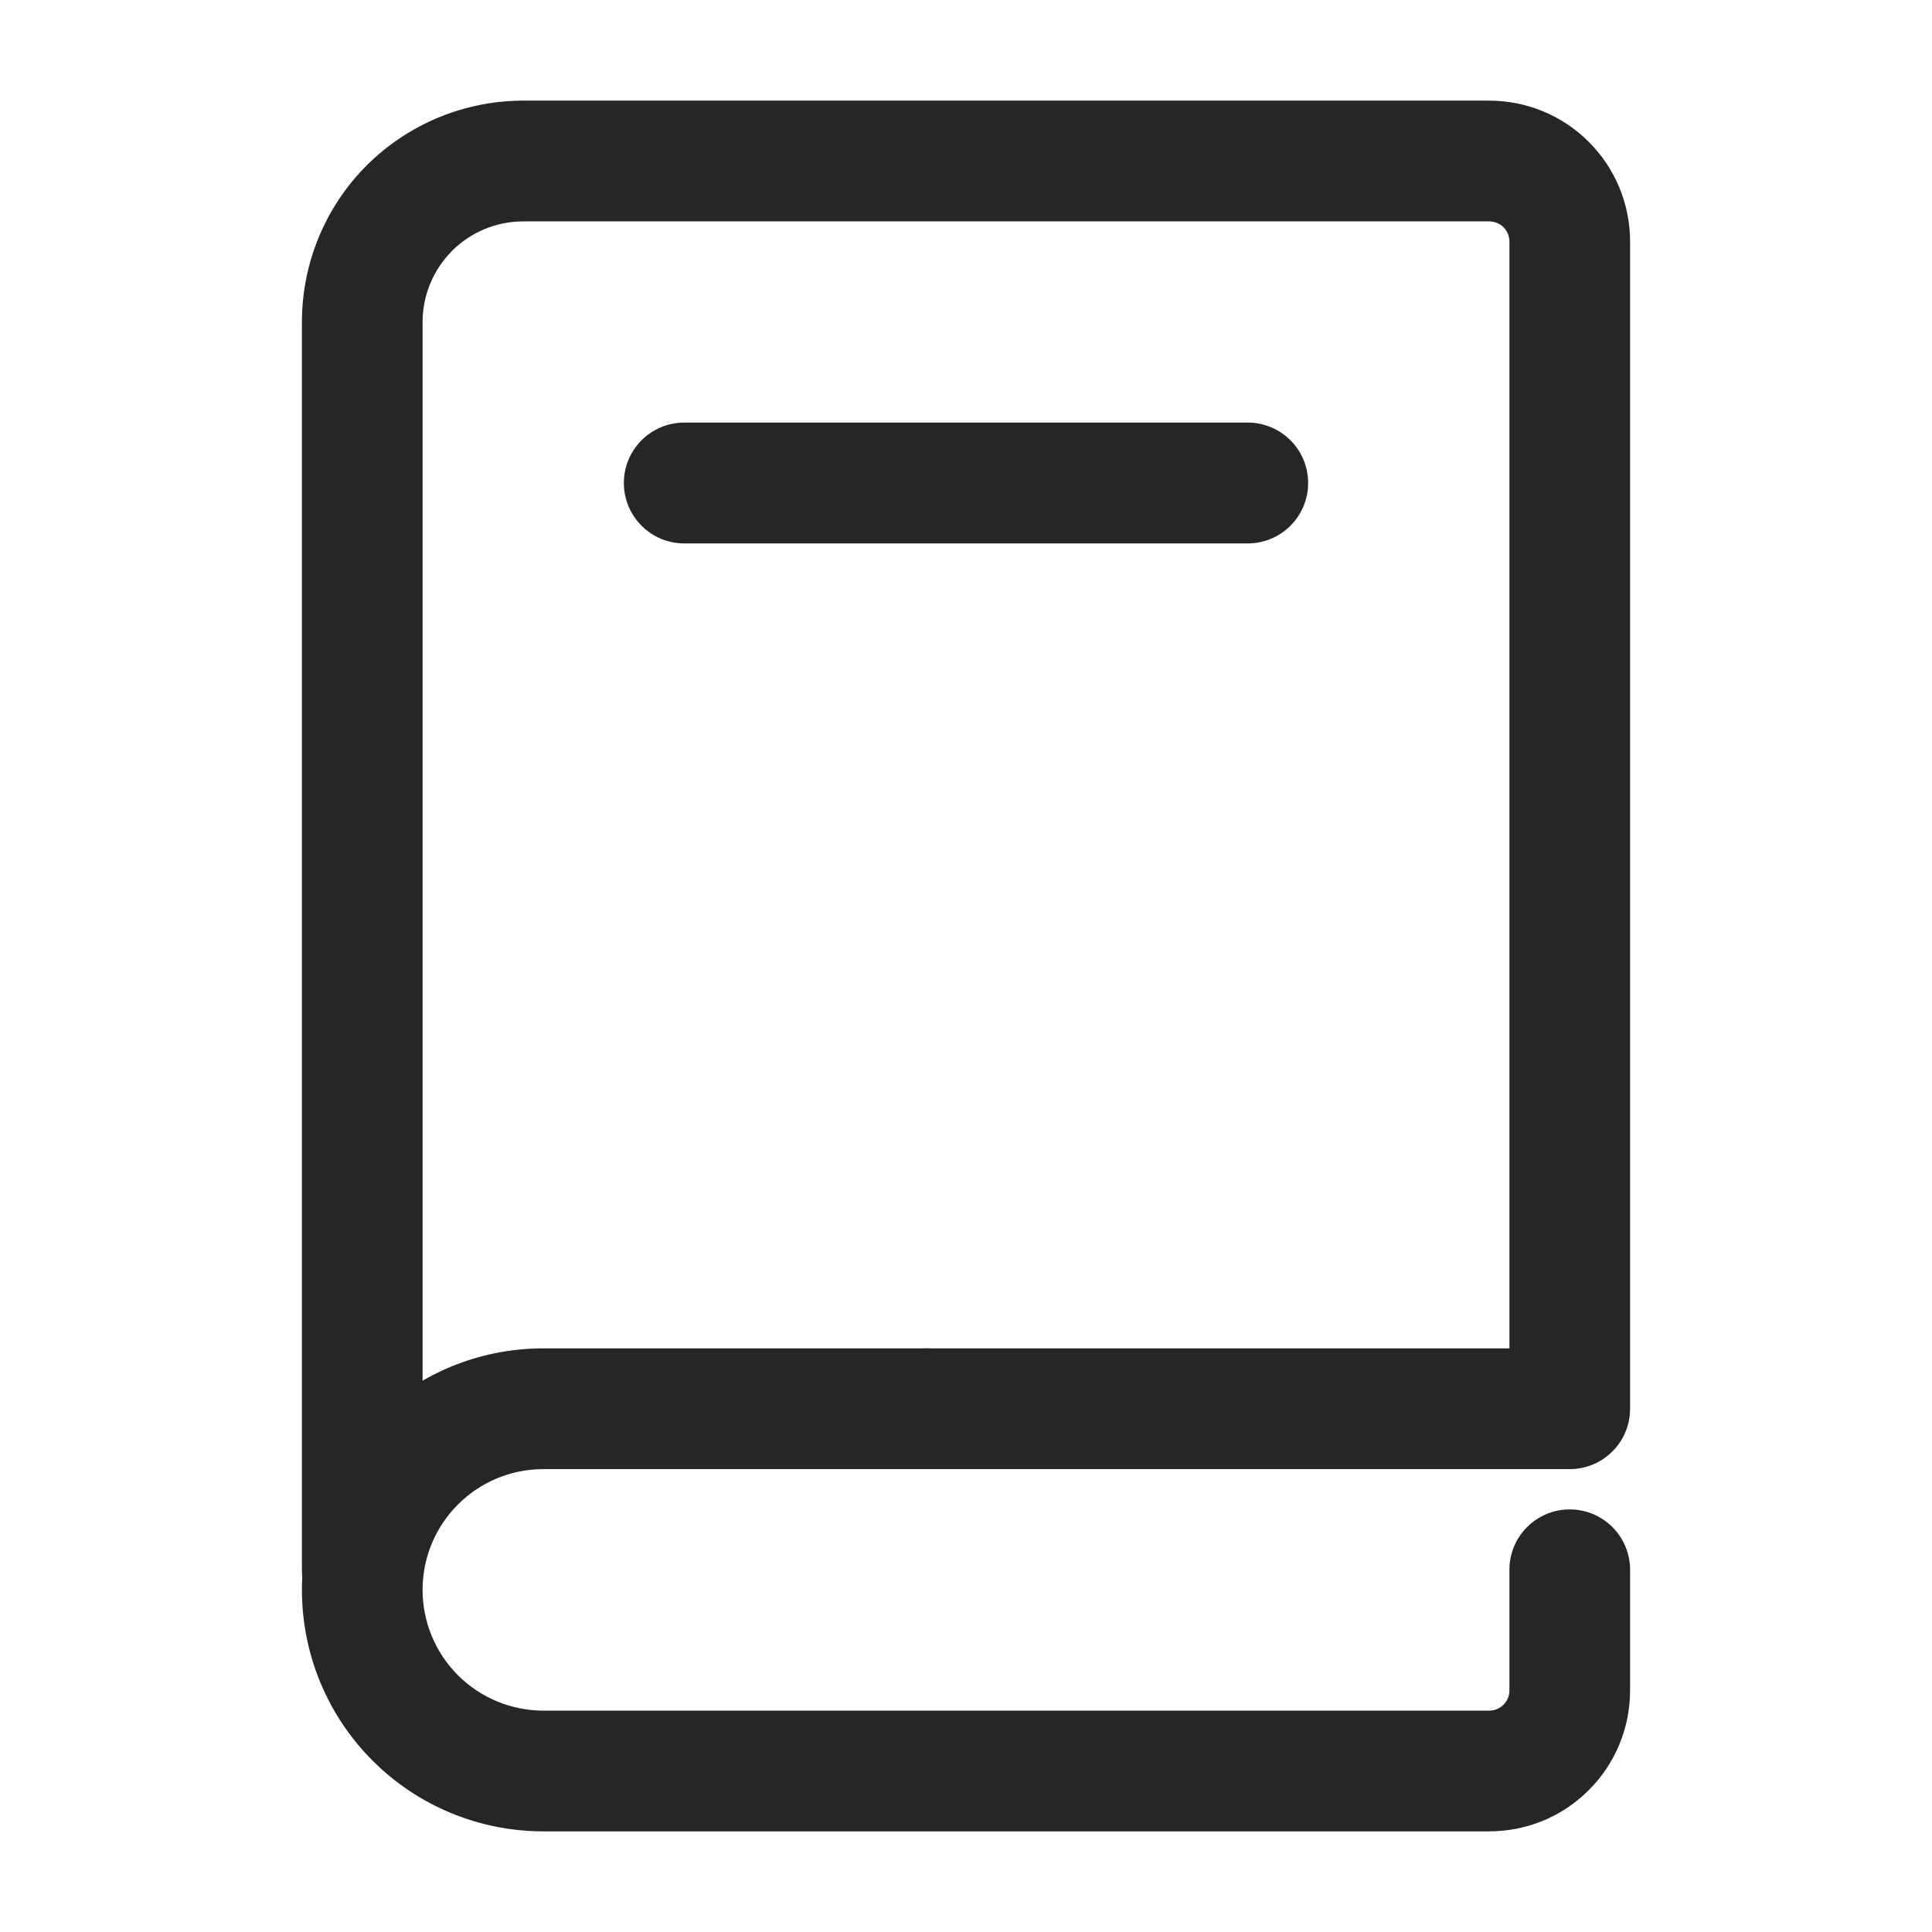
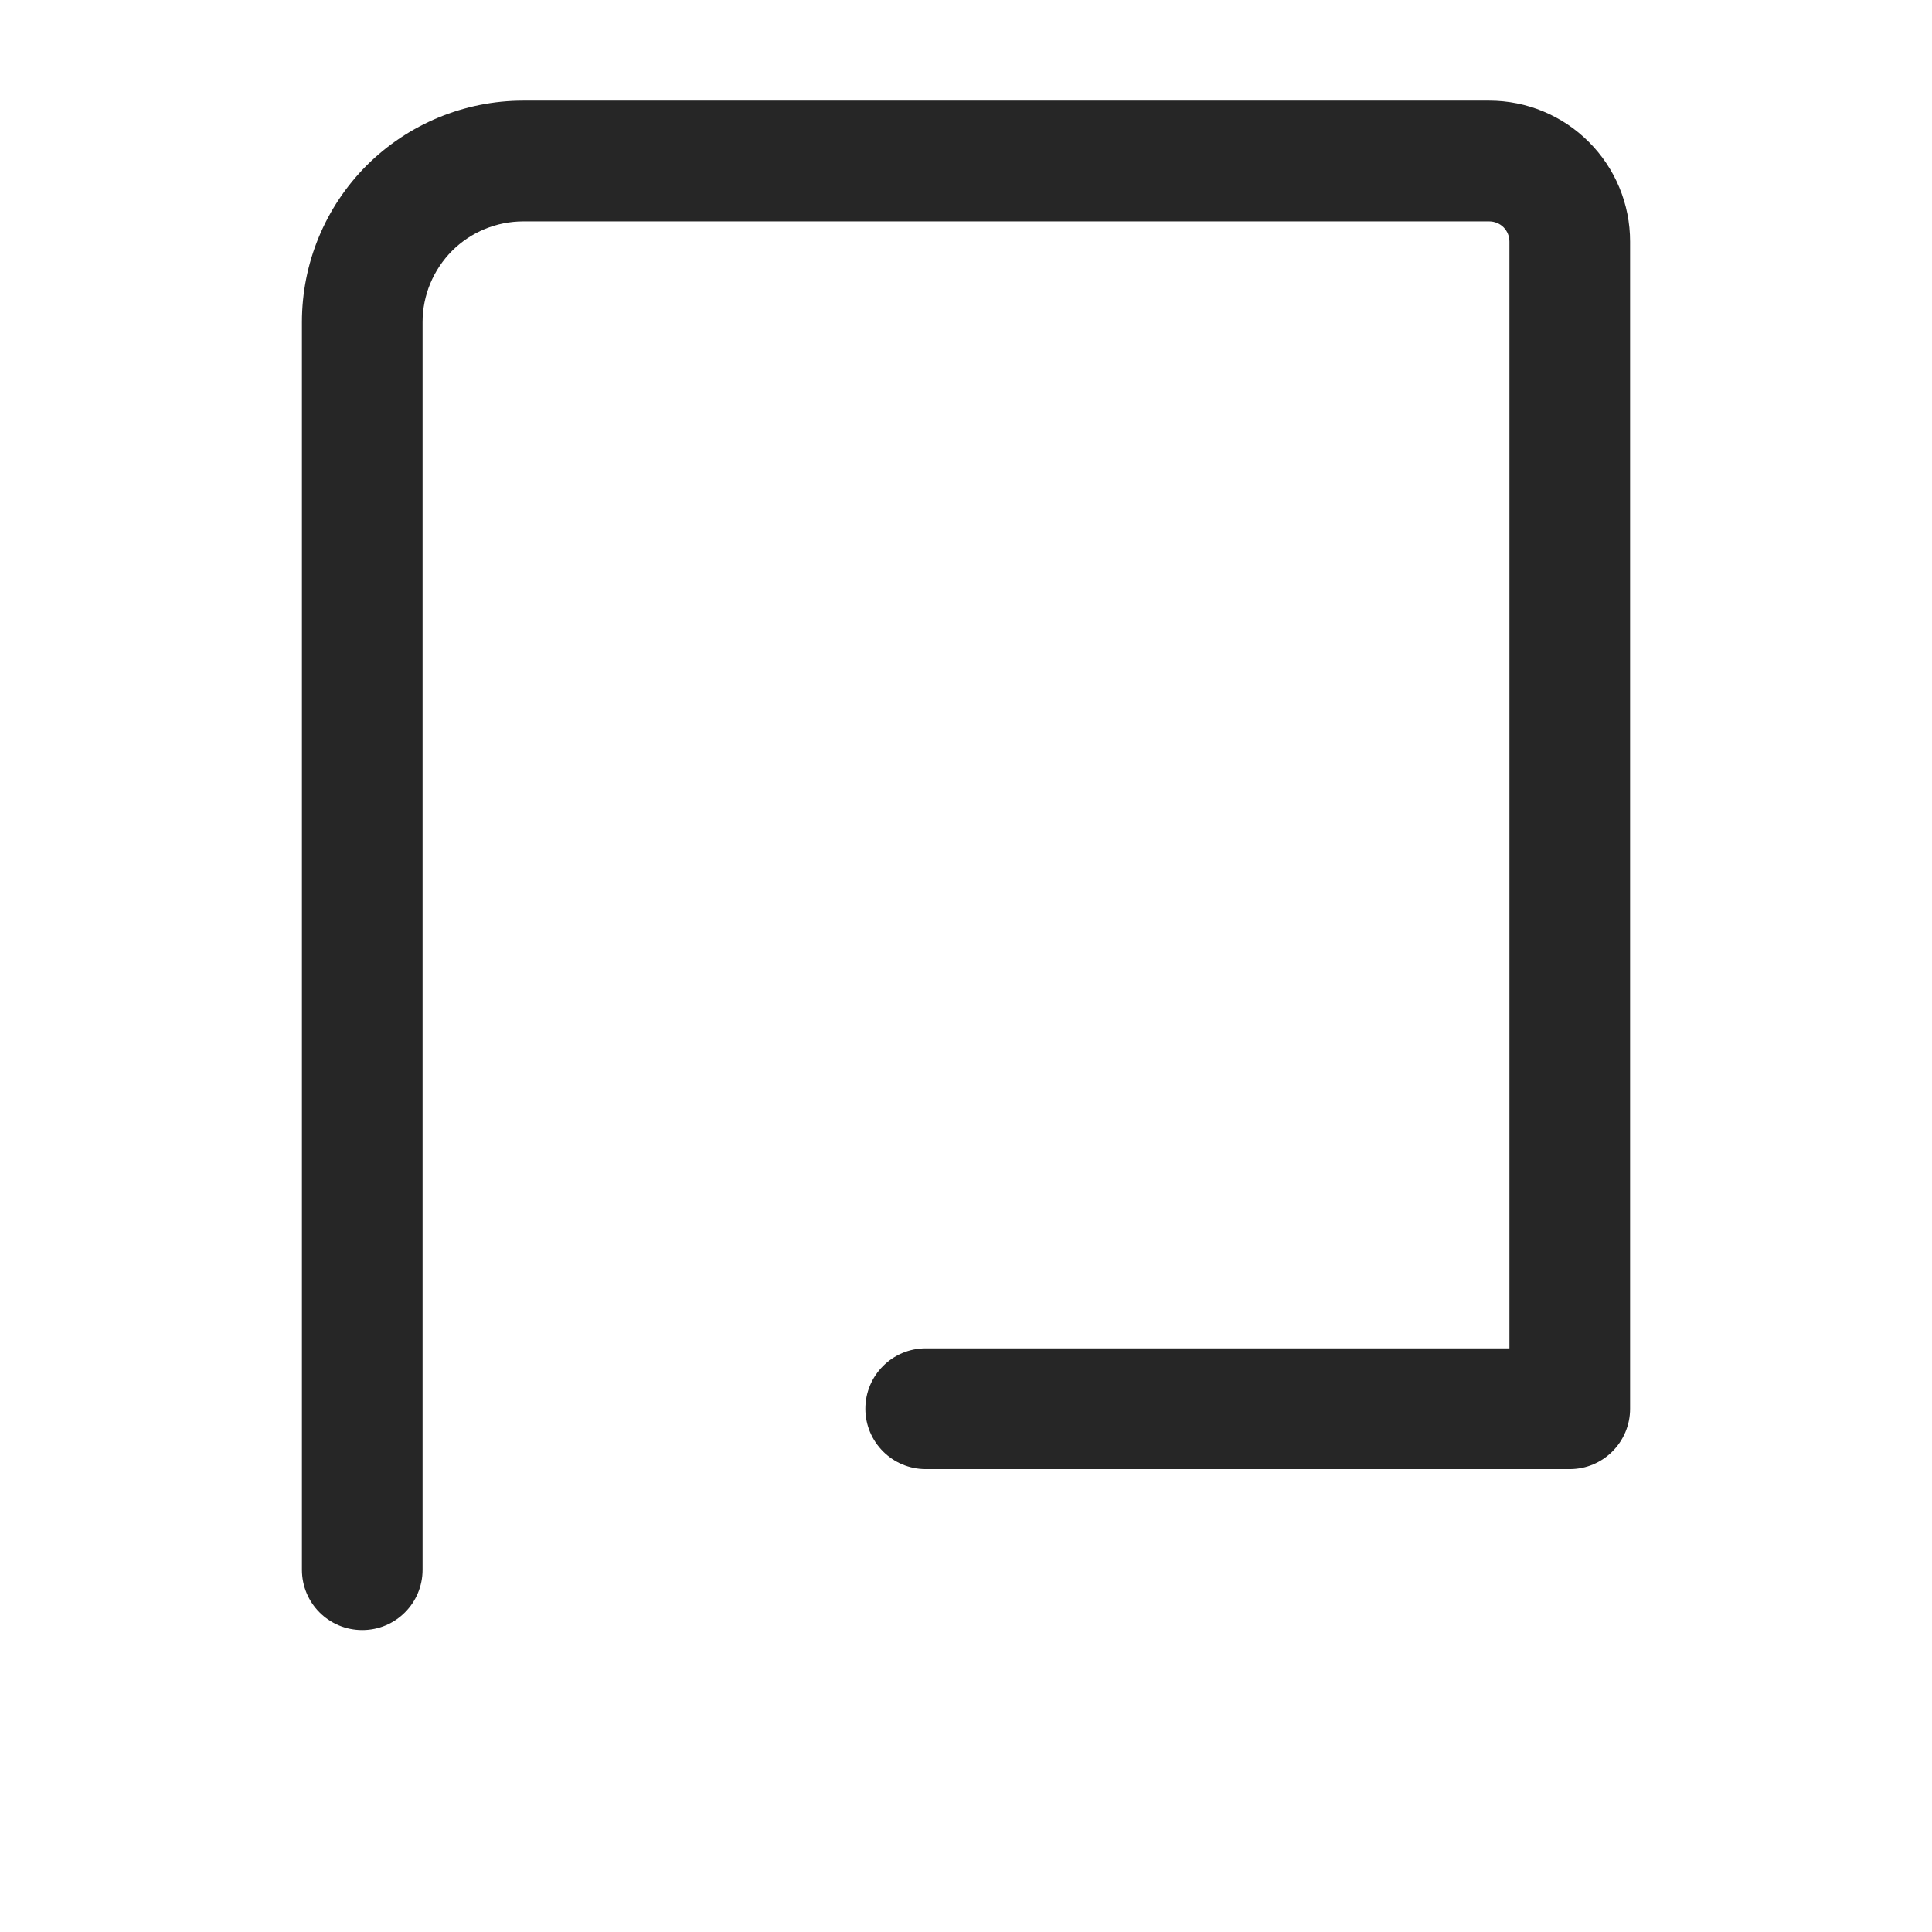
<svg xmlns="http://www.w3.org/2000/svg" width="22" height="22" viewBox="0 0 22 22" fill="none">
  <path fill-rule="evenodd" clip-rule="evenodd" d="M10.542 16.729H17.875C18.255 16.729 18.562 16.421 18.562 16.042V2.75C18.562 2.325 18.394 1.917 18.092 1.616C17.792 1.315 17.384 1.146 16.958 1.146C14.719 1.146 8.937 1.146 5.958 1.146C5.29 1.146 4.648 1.412 4.175 1.884C3.703 2.357 3.438 2.998 3.438 3.667V17.875C3.438 18.255 3.745 18.562 4.125 18.562C4.505 18.562 4.812 18.255 4.812 17.875C4.812 17.875 4.812 7.876 4.812 3.667C4.812 3.362 4.934 3.072 5.148 2.856C5.363 2.642 5.654 2.521 5.958 2.521H16.958C17.019 2.521 17.078 2.545 17.121 2.588C17.164 2.631 17.188 2.69 17.188 2.75V15.354H10.542C10.162 15.354 9.854 15.662 9.854 16.042C9.854 16.421 10.162 16.729 10.542 16.729Z" fill="#262626" />
-   <path fill-rule="evenodd" clip-rule="evenodd" d="M10.542 15.354H6.188C4.669 15.354 3.438 16.585 3.438 18.104C3.438 18.834 3.727 19.533 4.243 20.049C4.758 20.565 5.458 20.854 6.188 20.854H16.958C17.384 20.854 17.792 20.686 18.092 20.384C18.394 20.083 18.562 19.675 18.562 19.25C18.562 18.612 18.562 17.875 18.562 17.875C18.562 17.496 18.255 17.188 17.875 17.188C17.495 17.188 17.188 17.496 17.188 17.875V19.25C17.188 19.311 17.164 19.369 17.121 19.412C17.078 19.455 17.019 19.479 16.958 19.479H6.188C5.823 19.479 5.473 19.334 5.215 19.077C4.957 18.818 4.812 18.469 4.812 18.104C4.812 17.345 5.428 16.729 6.188 16.729H10.542C10.921 16.729 11.229 16.421 11.229 16.042C11.229 15.662 10.921 15.354 10.542 15.354Z" fill="#262626" />
-   <path fill-rule="evenodd" clip-rule="evenodd" d="M7.792 6.188H14.208C14.588 6.188 14.896 5.88 14.896 5.5C14.896 5.12 14.588 4.812 14.208 4.812H7.792C7.412 4.812 7.104 5.12 7.104 5.5C7.104 5.88 7.412 6.188 7.792 6.188Z" fill="#262626" />
</svg>